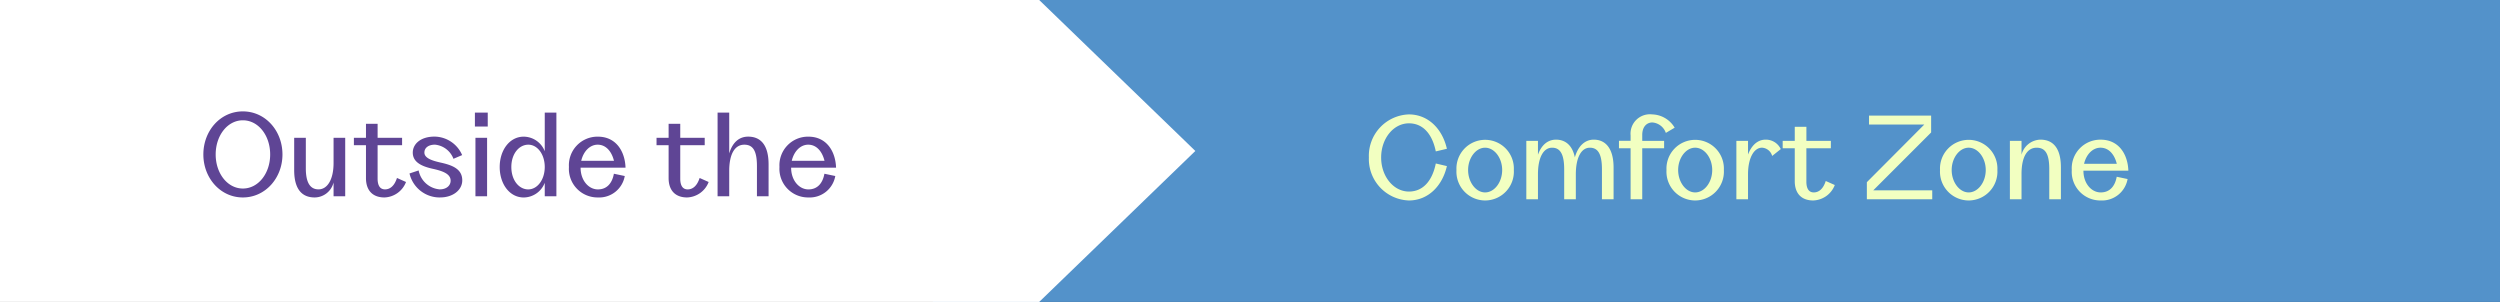
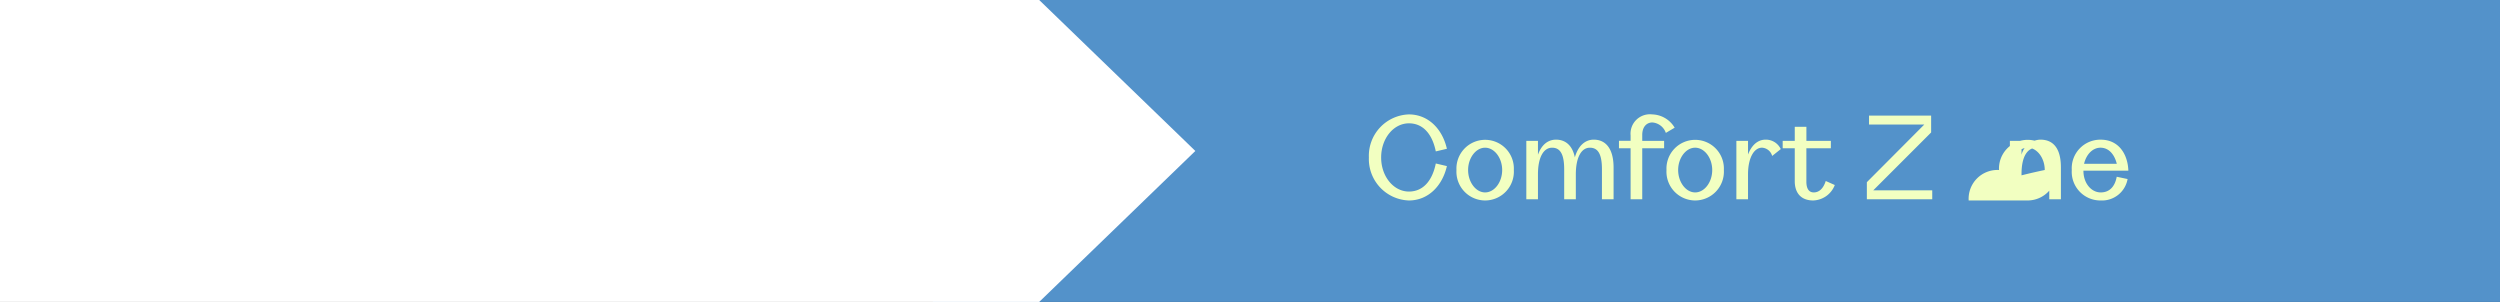
<svg xmlns="http://www.w3.org/2000/svg" width="414" height="50" viewBox="0 0 414 50">
  <rect x="0" y="0" width="414" height="50" fill="#333333" stroke="none" />
  <g id="Group_9" data-name="Group 9" transform="translate(0 -0.25)">
    <rect id="Rectangle_6" data-name="Rectangle 6" width="259.504" height="50" transform="translate(154.496 0.25)" fill="#5392ca" />
-     <path id="Path_58" data-name="Path 58" d="M233.3,33.448c3.243,0,5.567-2.451,6.306-5.694l-1.838-.432c-.54,2.685-1.982,4.649-4.45,4.649-2.541,0-4.6-2.5-4.6-5.64,0-3.153,2.054-5.658,4.6-5.658,2.468,0,3.91,1.964,4.45,4.649l1.838-.432c-.739-3.261-3.063-5.694-6.306-5.694a6.858,6.858,0,0,0-6.613,7.135A6.864,6.864,0,0,0,233.3,33.448Zm12.63,0A4.773,4.773,0,0,0,250.69,28.4a4.756,4.756,0,1,0-9.5,0A4.77,4.77,0,0,0,245.933,33.448Zm0-1.333c-1.513,0-2.811-1.676-2.811-3.712,0-2.018,1.3-3.694,2.811-3.694,1.532,0,2.829,1.676,2.829,3.694C248.762,30.439,247.465,32.115,245.933,32.115Zm18-8.739c-1.424,0-2.577.991-3.136,2.937-.414-2.054-1.621-2.937-3.117-2.937-1.315,0-2.4.829-2.991,2.5V23.574h-1.928V33.25h1.928V29.124c0-2.811.919-4.414,2.343-4.414,1.333,0,2,1.063,2,3.568V33.25h1.928V29.124c0-2.811.919-4.414,2.324-4.414,1.351,0,2,1.063,2,3.568V33.25h1.928V28.025C267.213,24.764,265.825,23.376,263.934,23.376Zm9.7-2.847a2.576,2.576,0,0,1,2.234,1.73l1.46-.865a4.469,4.469,0,0,0-3.73-2.2,3.211,3.211,0,0,0-3.567,3.478v.9H268.1V24.8h1.928V33.25h1.928V24.8h3.621V23.574h-3.621V22.6C271.959,21.178,272.751,20.529,273.634,20.529Zm7.084,12.919a4.773,4.773,0,0,0,4.757-5.045,4.756,4.756,0,1,0-9.5,0A4.77,4.77,0,0,0,280.718,33.448Zm0-1.333c-1.513,0-2.811-1.676-2.811-3.712,0-2.018,1.3-3.694,2.811-3.694,1.532,0,2.829,1.676,2.829,3.694C283.547,30.439,282.25,32.115,280.718,32.115Zm11.676-8.739c-1.387,0-2.36,1.009-2.918,2.469v-2.27h-1.928V33.25h1.928V29.106c0-2.595.936-4.4,2.324-4.4a1.865,1.865,0,0,1,1.676,1.369l1.423-1.135A2.718,2.718,0,0,0,292.394,23.376Zm9.953,6.847c-.414,1.3-1.135,1.892-1.982,1.892-.738,0-1.225-.523-1.225-1.784V24.8h4.054V23.574H299.14V21.25h-1.928v2.324h-2V24.8h2v5.441c0,2.09,1.153,3.207,3.063,3.207a3.969,3.969,0,0,0,3.568-2.559Zm7.867,1.549,9.586-9.586V19.394H309.511v1.477h9.153l-9.513,9.55V33.25H319.98V31.772Zm15.8,1.676a4.773,4.773,0,0,0,4.757-5.045,4.756,4.756,0,1,0-9.5,0A4.77,4.77,0,0,0,326.011,33.448Zm0-1.333c-1.513,0-2.811-1.676-2.811-3.712,0-2.018,1.3-3.694,2.811-3.694,1.532,0,2.829,1.676,2.829,3.694C328.84,30.439,327.543,32.115,326.011,32.115ZM337.9,23.376a3.318,3.318,0,0,0-3.136,2.5V23.574h-1.927V33.25h1.927V29.07c0-2.937.991-4.36,2.505-4.36,1.441,0,2.09,1.027,2.09,3.55V33.25h1.928V27.989C341.291,24.673,339.9,23.376,337.9,23.376Zm9.978,10.072a4.3,4.3,0,0,0,4.45-3.55l-1.8-.378c-.27,1.5-1.1,2.595-2.648,2.595-1.532,0-2.865-1.477-2.865-3.6h7.441c-.09-2.7-1.567-5.135-4.576-5.135a4.736,4.736,0,0,0-4.793,5.027A4.741,4.741,0,0,0,347.882,33.448Zm-2.757-6.072c.378-1.6,1.459-2.667,2.721-2.667,1.351,0,2.306,1.081,2.7,2.667Z" fill="#f2ffc1" />
+     <path id="Path_58" data-name="Path 58" d="M233.3,33.448c3.243,0,5.567-2.451,6.306-5.694l-1.838-.432c-.54,2.685-1.982,4.649-4.45,4.649-2.541,0-4.6-2.5-4.6-5.64,0-3.153,2.054-5.658,4.6-5.658,2.468,0,3.91,1.964,4.45,4.649l1.838-.432c-.739-3.261-3.063-5.694-6.306-5.694a6.858,6.858,0,0,0-6.613,7.135A6.864,6.864,0,0,0,233.3,33.448Zm12.63,0A4.773,4.773,0,0,0,250.69,28.4a4.756,4.756,0,1,0-9.5,0A4.77,4.77,0,0,0,245.933,33.448Zm0-1.333c-1.513,0-2.811-1.676-2.811-3.712,0-2.018,1.3-3.694,2.811-3.694,1.532,0,2.829,1.676,2.829,3.694C248.762,30.439,247.465,32.115,245.933,32.115Zm18-8.739c-1.424,0-2.577.991-3.136,2.937-.414-2.054-1.621-2.937-3.117-2.937-1.315,0-2.4.829-2.991,2.5V23.574h-1.928V33.25h1.928V29.124c0-2.811.919-4.414,2.343-4.414,1.333,0,2,1.063,2,3.568V33.25h1.928V29.124c0-2.811.919-4.414,2.324-4.414,1.351,0,2,1.063,2,3.568V33.25h1.928V28.025C267.213,24.764,265.825,23.376,263.934,23.376Zm9.7-2.847a2.576,2.576,0,0,1,2.234,1.73l1.46-.865a4.469,4.469,0,0,0-3.73-2.2,3.211,3.211,0,0,0-3.567,3.478v.9H268.1V24.8h1.928V33.25h1.928V24.8h3.621V23.574h-3.621V22.6C271.959,21.178,272.751,20.529,273.634,20.529Zm7.084,12.919a4.773,4.773,0,0,0,4.757-5.045,4.756,4.756,0,1,0-9.5,0A4.77,4.77,0,0,0,280.718,33.448Zm0-1.333c-1.513,0-2.811-1.676-2.811-3.712,0-2.018,1.3-3.694,2.811-3.694,1.532,0,2.829,1.676,2.829,3.694C283.547,30.439,282.25,32.115,280.718,32.115Zm11.676-8.739c-1.387,0-2.36,1.009-2.918,2.469v-2.27h-1.928V33.25h1.928V29.106c0-2.595.936-4.4,2.324-4.4a1.865,1.865,0,0,1,1.676,1.369l1.423-1.135A2.718,2.718,0,0,0,292.394,23.376Zm9.953,6.847c-.414,1.3-1.135,1.892-1.982,1.892-.738,0-1.225-.523-1.225-1.784V24.8h4.054V23.574H299.14V21.25h-1.928v2.324h-2V24.8h2v5.441c0,2.09,1.153,3.207,3.063,3.207a3.969,3.969,0,0,0,3.568-2.559Zm7.867,1.549,9.586-9.586V19.394H309.511v1.477h9.153l-9.513,9.55V33.25H319.98V31.772m15.8,1.676a4.773,4.773,0,0,0,4.757-5.045,4.756,4.756,0,1,0-9.5,0A4.77,4.77,0,0,0,326.011,33.448Zm0-1.333c-1.513,0-2.811-1.676-2.811-3.712,0-2.018,1.3-3.694,2.811-3.694,1.532,0,2.829,1.676,2.829,3.694C328.84,30.439,327.543,32.115,326.011,32.115ZM337.9,23.376a3.318,3.318,0,0,0-3.136,2.5V23.574h-1.927V33.25h1.927V29.07c0-2.937.991-4.36,2.505-4.36,1.441,0,2.09,1.027,2.09,3.55V33.25h1.928V27.989C341.291,24.673,339.9,23.376,337.9,23.376Zm9.978,10.072a4.3,4.3,0,0,0,4.45-3.55l-1.8-.378c-.27,1.5-1.1,2.595-2.648,2.595-1.532,0-2.865-1.477-2.865-3.6h7.441c-.09-2.7-1.567-5.135-4.576-5.135a4.736,4.736,0,0,0-4.793,5.027A4.741,4.741,0,0,0,347.882,33.448Zm-2.757-6.072c.378-1.6,1.459-2.667,2.721-2.667,1.351,0,2.306,1.081,2.7,2.667Z" fill="#f2ffc1" />
    <path id="Path_59" data-name="Path 59" d="M172.09,50.25H0V.25H172.09l25.858,25Z" fill="#fff" />
-     <path id="Path_60" data-name="Path 60" d="M40.217,32.948c3.73,0,6.559-3.225,6.559-7.117,0-3.928-2.829-7.135-6.559-7.135s-6.541,3.207-6.541,7.135C33.677,29.723,36.488,32.948,40.217,32.948Zm0-1.478c-2.541,0-4.5-2.5-4.5-5.64,0-3.153,1.964-5.658,4.5-5.658,2.559,0,4.523,2.5,4.523,5.658C44.74,28.966,42.776,31.471,40.217,31.471Zm15.022-8.4v4.162c0,2.847-1.081,4.378-2.486,4.378-1.387,0-2.108-1.117-2.108-3.478V23.074H48.717v5.351c0,3.3,1.405,4.523,3.387,4.523a3.247,3.247,0,0,0,3.135-2.486V32.75h1.928V23.074Zm10.5,6.649c-.414,1.3-1.135,1.892-1.982,1.892-.739,0-1.225-.523-1.225-1.784V24.3h4.054V23.074H62.533V20.75H60.605v2.324h-2V24.3h2v5.441c0,2.09,1.153,3.207,3.063,3.207a3.968,3.968,0,0,0,3.568-2.559Zm7.172,3.225c2.072,0,3.64-1.207,3.64-2.829,0-1.892-1.658-2.523-3.64-2.955-1.171-.27-2.631-.667-2.631-1.64,0-.811.7-1.315,1.748-1.315a3.641,3.641,0,0,1,3.063,2.342l1.441-.613a5.046,5.046,0,0,0-4.577-3.063c-2.324,0-3.6,1.243-3.6,2.649,0,1.459,1.225,2.216,3.243,2.667,1.658.36,3.027.829,3.027,1.982,0,.811-.685,1.441-1.82,1.441a3.879,3.879,0,0,1-3.478-3.135l-1.513.5A5.124,5.124,0,0,0,72.912,32.948ZM78.644,21.2H80.77V18.894H78.644Zm.09,11.55h1.928V23.074H78.734ZM90.211,18.894v6.4a3.78,3.78,0,0,0-3.478-2.414c-2.36,0-3.982,2.252-3.982,5.027,0,2.793,1.622,5.045,3.982,5.045a3.77,3.77,0,0,0,3.478-2.432V32.75h1.928V18.894ZM87.472,31.615c-1.5,0-2.793-1.478-2.793-3.712,0-2.216,1.3-3.694,2.811-3.694s2.721,1.6,2.721,3.694S89,31.615,87.472,31.615Zm11.537,1.333a4.3,4.3,0,0,0,4.451-3.55l-1.8-.378c-.27,1.5-1.1,2.595-2.649,2.595-1.532,0-2.865-1.478-2.865-3.6h7.442c-.09-2.7-1.568-5.135-4.577-5.135A4.736,4.736,0,0,0,94.216,27.9,4.741,4.741,0,0,0,99.009,32.948Zm-2.757-6.072c.378-1.6,1.459-2.667,2.721-2.667,1.351,0,2.306,1.081,2.7,2.667Zm19.606,2.847c-.415,1.3-1.136,1.892-1.982,1.892-.739,0-1.226-.523-1.226-1.784V24.3H116.7V23.074H112.65V20.75h-1.928v2.324h-2V24.3h2v5.441c0,2.09,1.154,3.207,3.064,3.207a3.969,3.969,0,0,0,3.567-2.559Zm8.036-6.847c-1.423,0-2.576.883-3.135,2.793V18.894h-1.928V32.75h1.928V28.57c0-2.937.991-4.36,2.5-4.36,1.441,0,2.09,1.027,2.09,3.55V32.75h1.928V27.489C127.282,24.173,125.894,22.876,123.894,22.876Zm9.978,10.072a4.3,4.3,0,0,0,4.451-3.55l-1.8-.378c-.27,1.5-1.1,2.595-2.649,2.595-1.531,0-2.864-1.478-2.864-3.6h7.441c-.09-2.7-1.568-5.135-4.577-5.135A4.735,4.735,0,0,0,129.08,27.9,4.74,4.74,0,0,0,133.872,32.948Zm-2.756-6.072c.378-1.6,1.459-2.667,2.72-2.667,1.352,0,2.307,1.081,2.7,2.667Z" fill="#5f4595" />
  </g>
</svg>